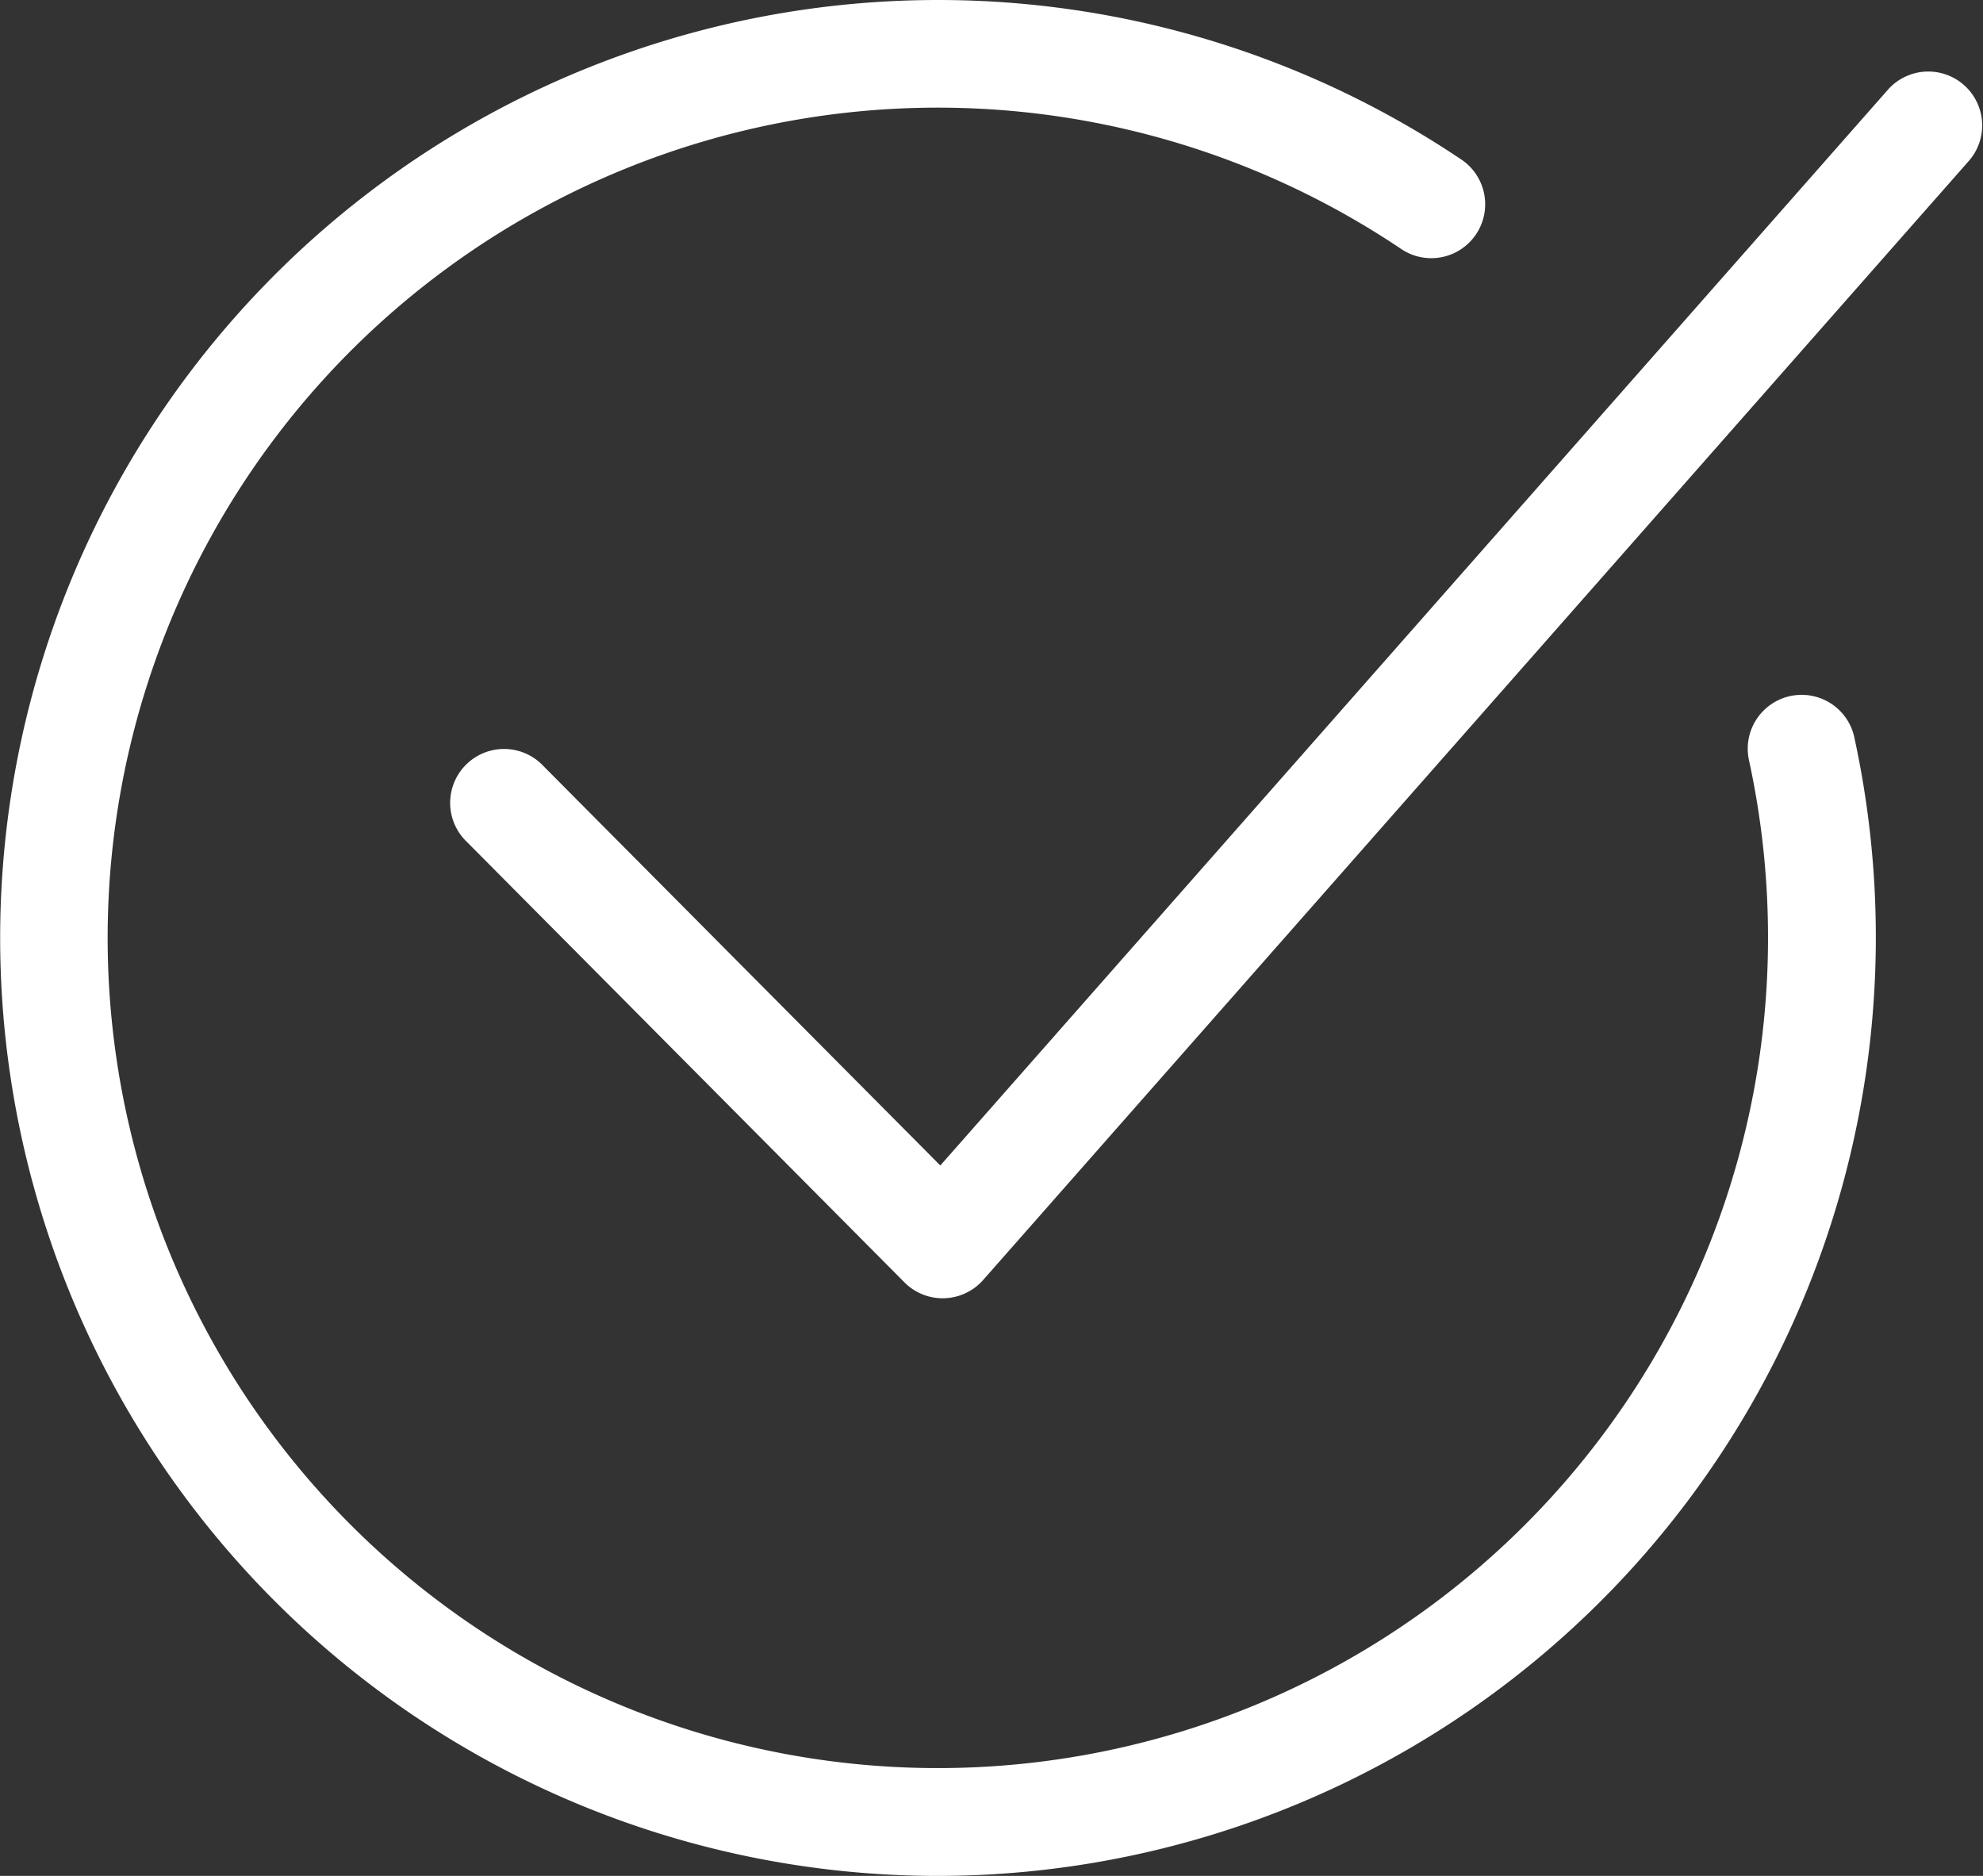
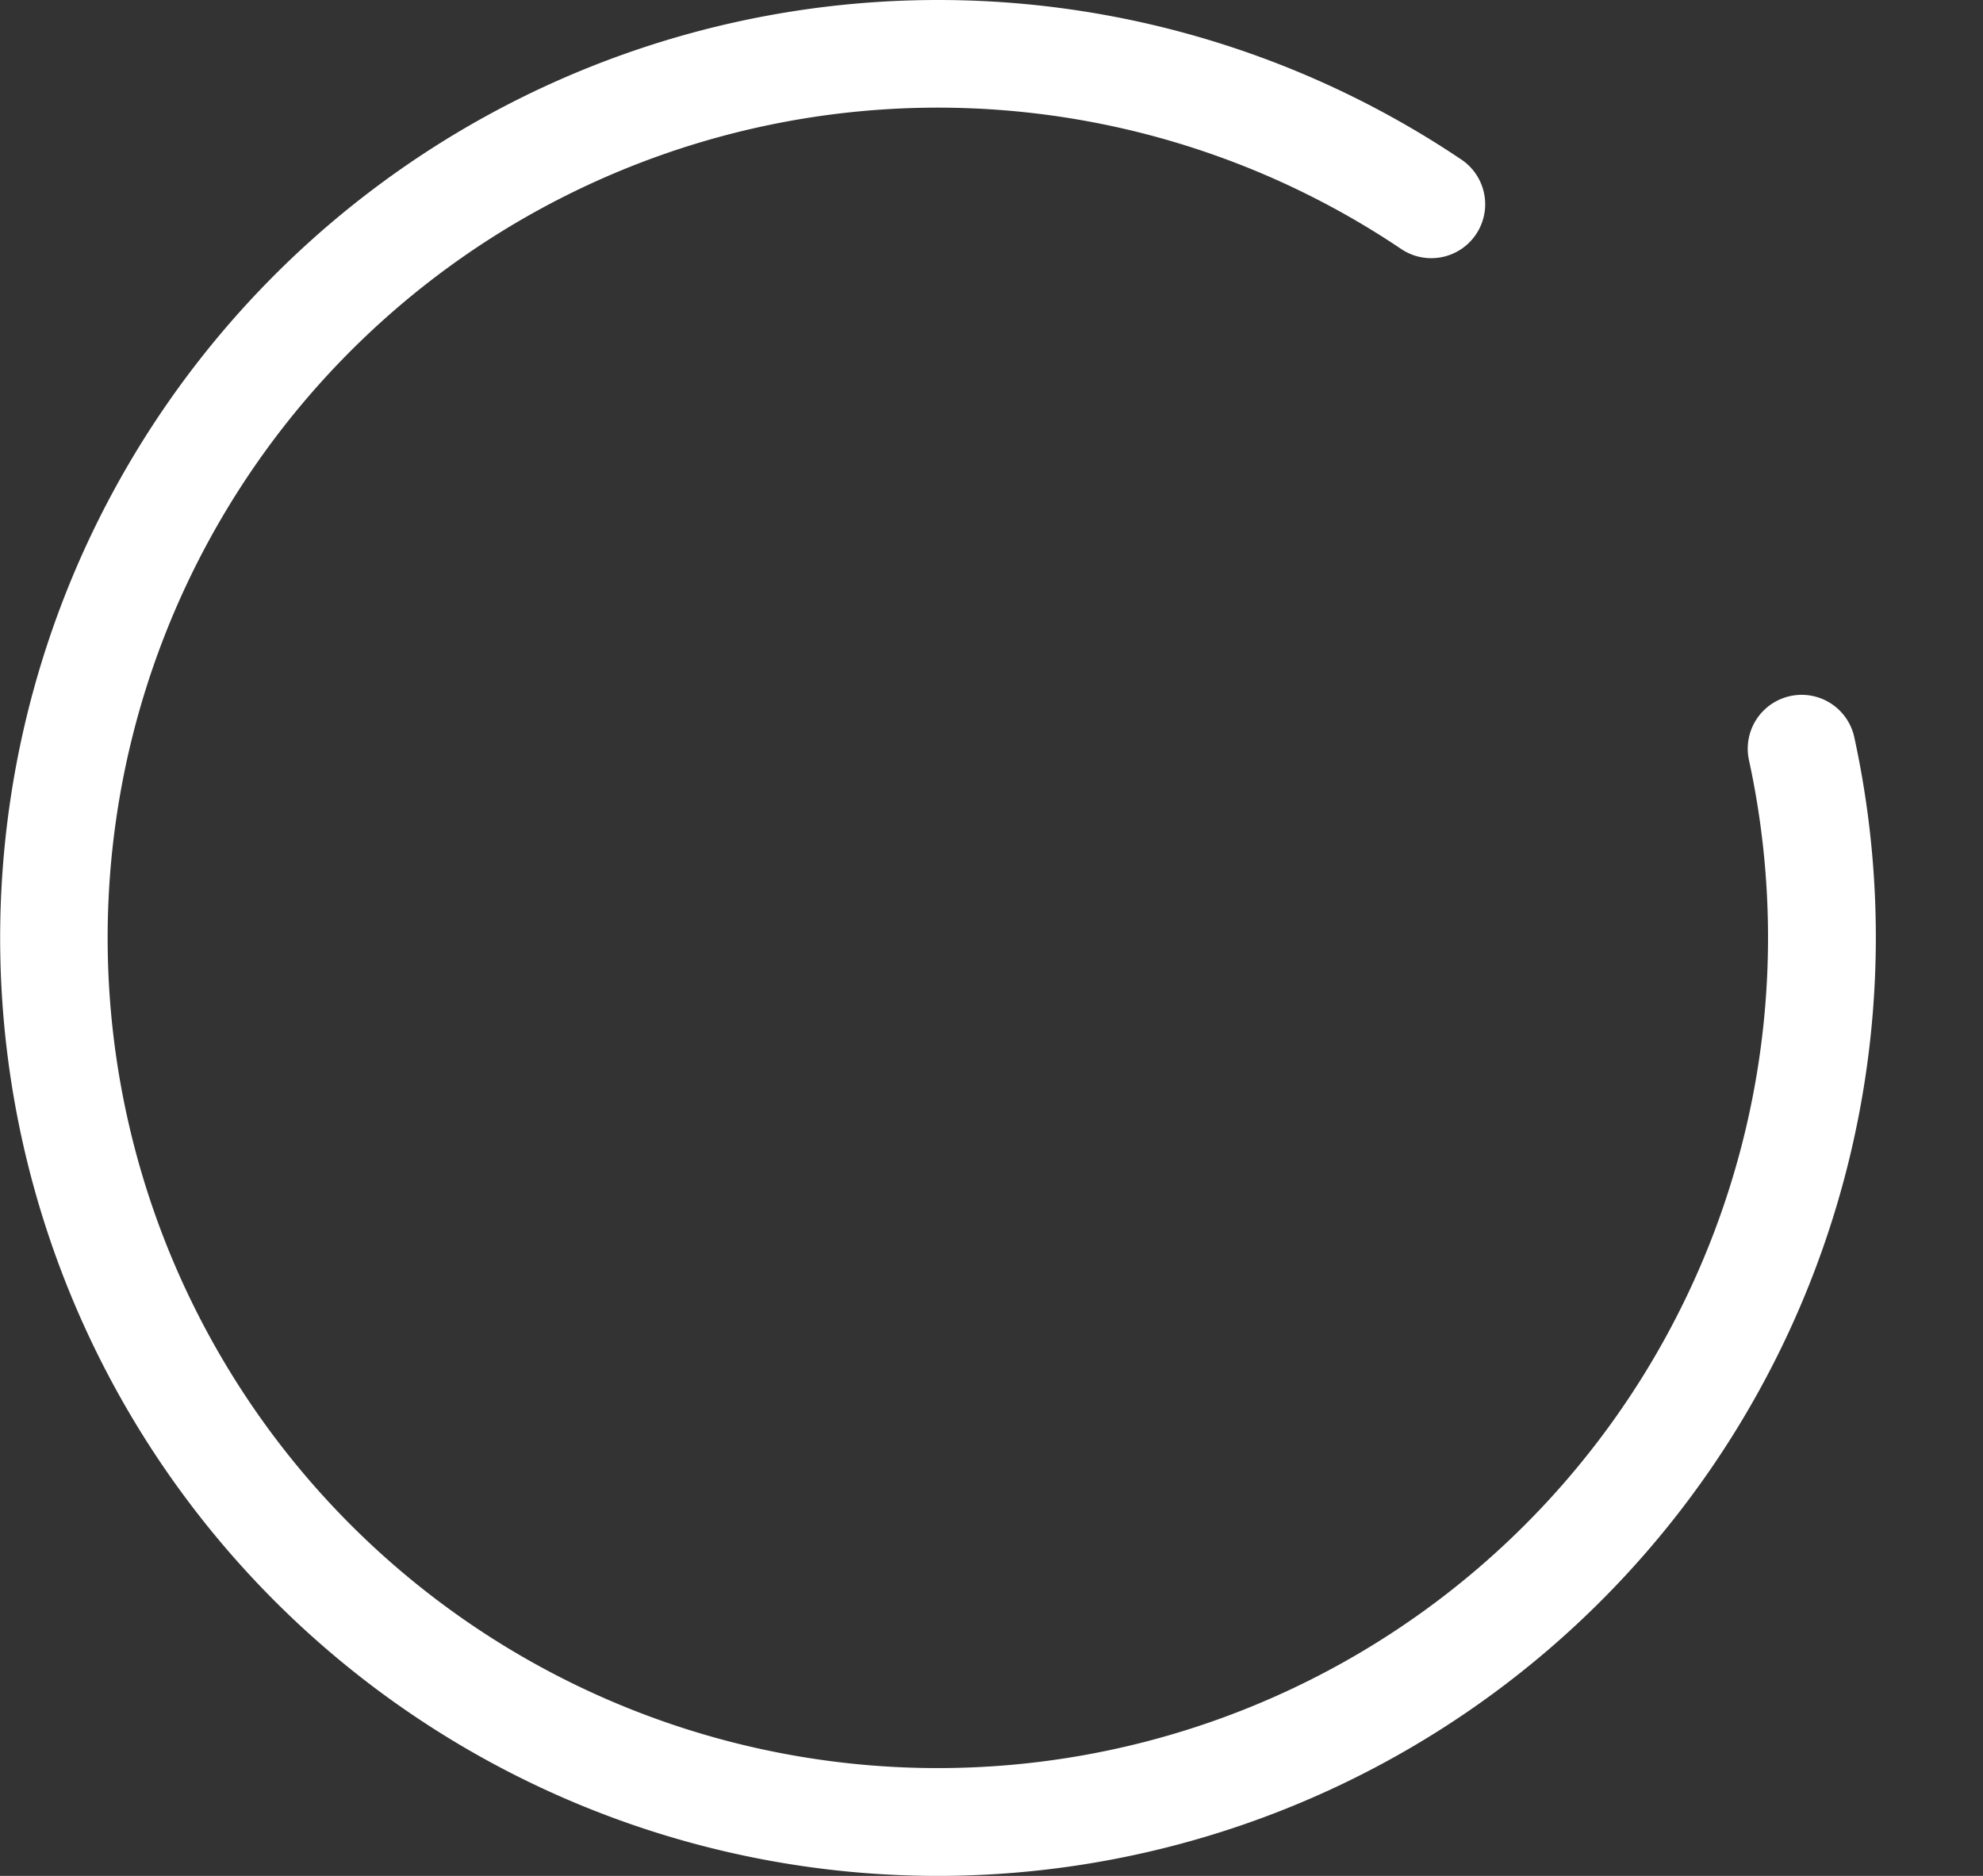
<svg xmlns="http://www.w3.org/2000/svg" id="Ebene_1" data-name="Ebene 1" width="49" height="46.352" viewBox="0 0 49 46.352">
  <rect x="0" y="0" width="49" height="46.352" fill="#333333" stroke="none" />
  <defs>
    <style>.cls-1{fill:#fff;}</style>
  </defs>
  <path class="cls-1" d="M23.176,46.352A23.176,23.176,0,1,1,36.135,3.959a1.332,1.332,0,0,1-1.491,2.207A20.514,20.514,0,1,0,43.688,23.176a20.625,20.625,0,0,0-.477-4.422,1.332,1.332,0,0,1,2.601-.572A23.194,23.194,0,0,1,23.176,46.352Z" />
-   <path class="cls-1" d="M23.294,32.079a1.331,1.331,0,0,1-.945-.393L11.537,20.803a1.332,1.332,0,1,1,1.889-1.877l9.809,9.872L46.669,2.196a1.332,1.332,0,0,1,1.998,1.761L24.293,31.628a1.331,1.331,0,0,1-.959.45Z" />
</svg>